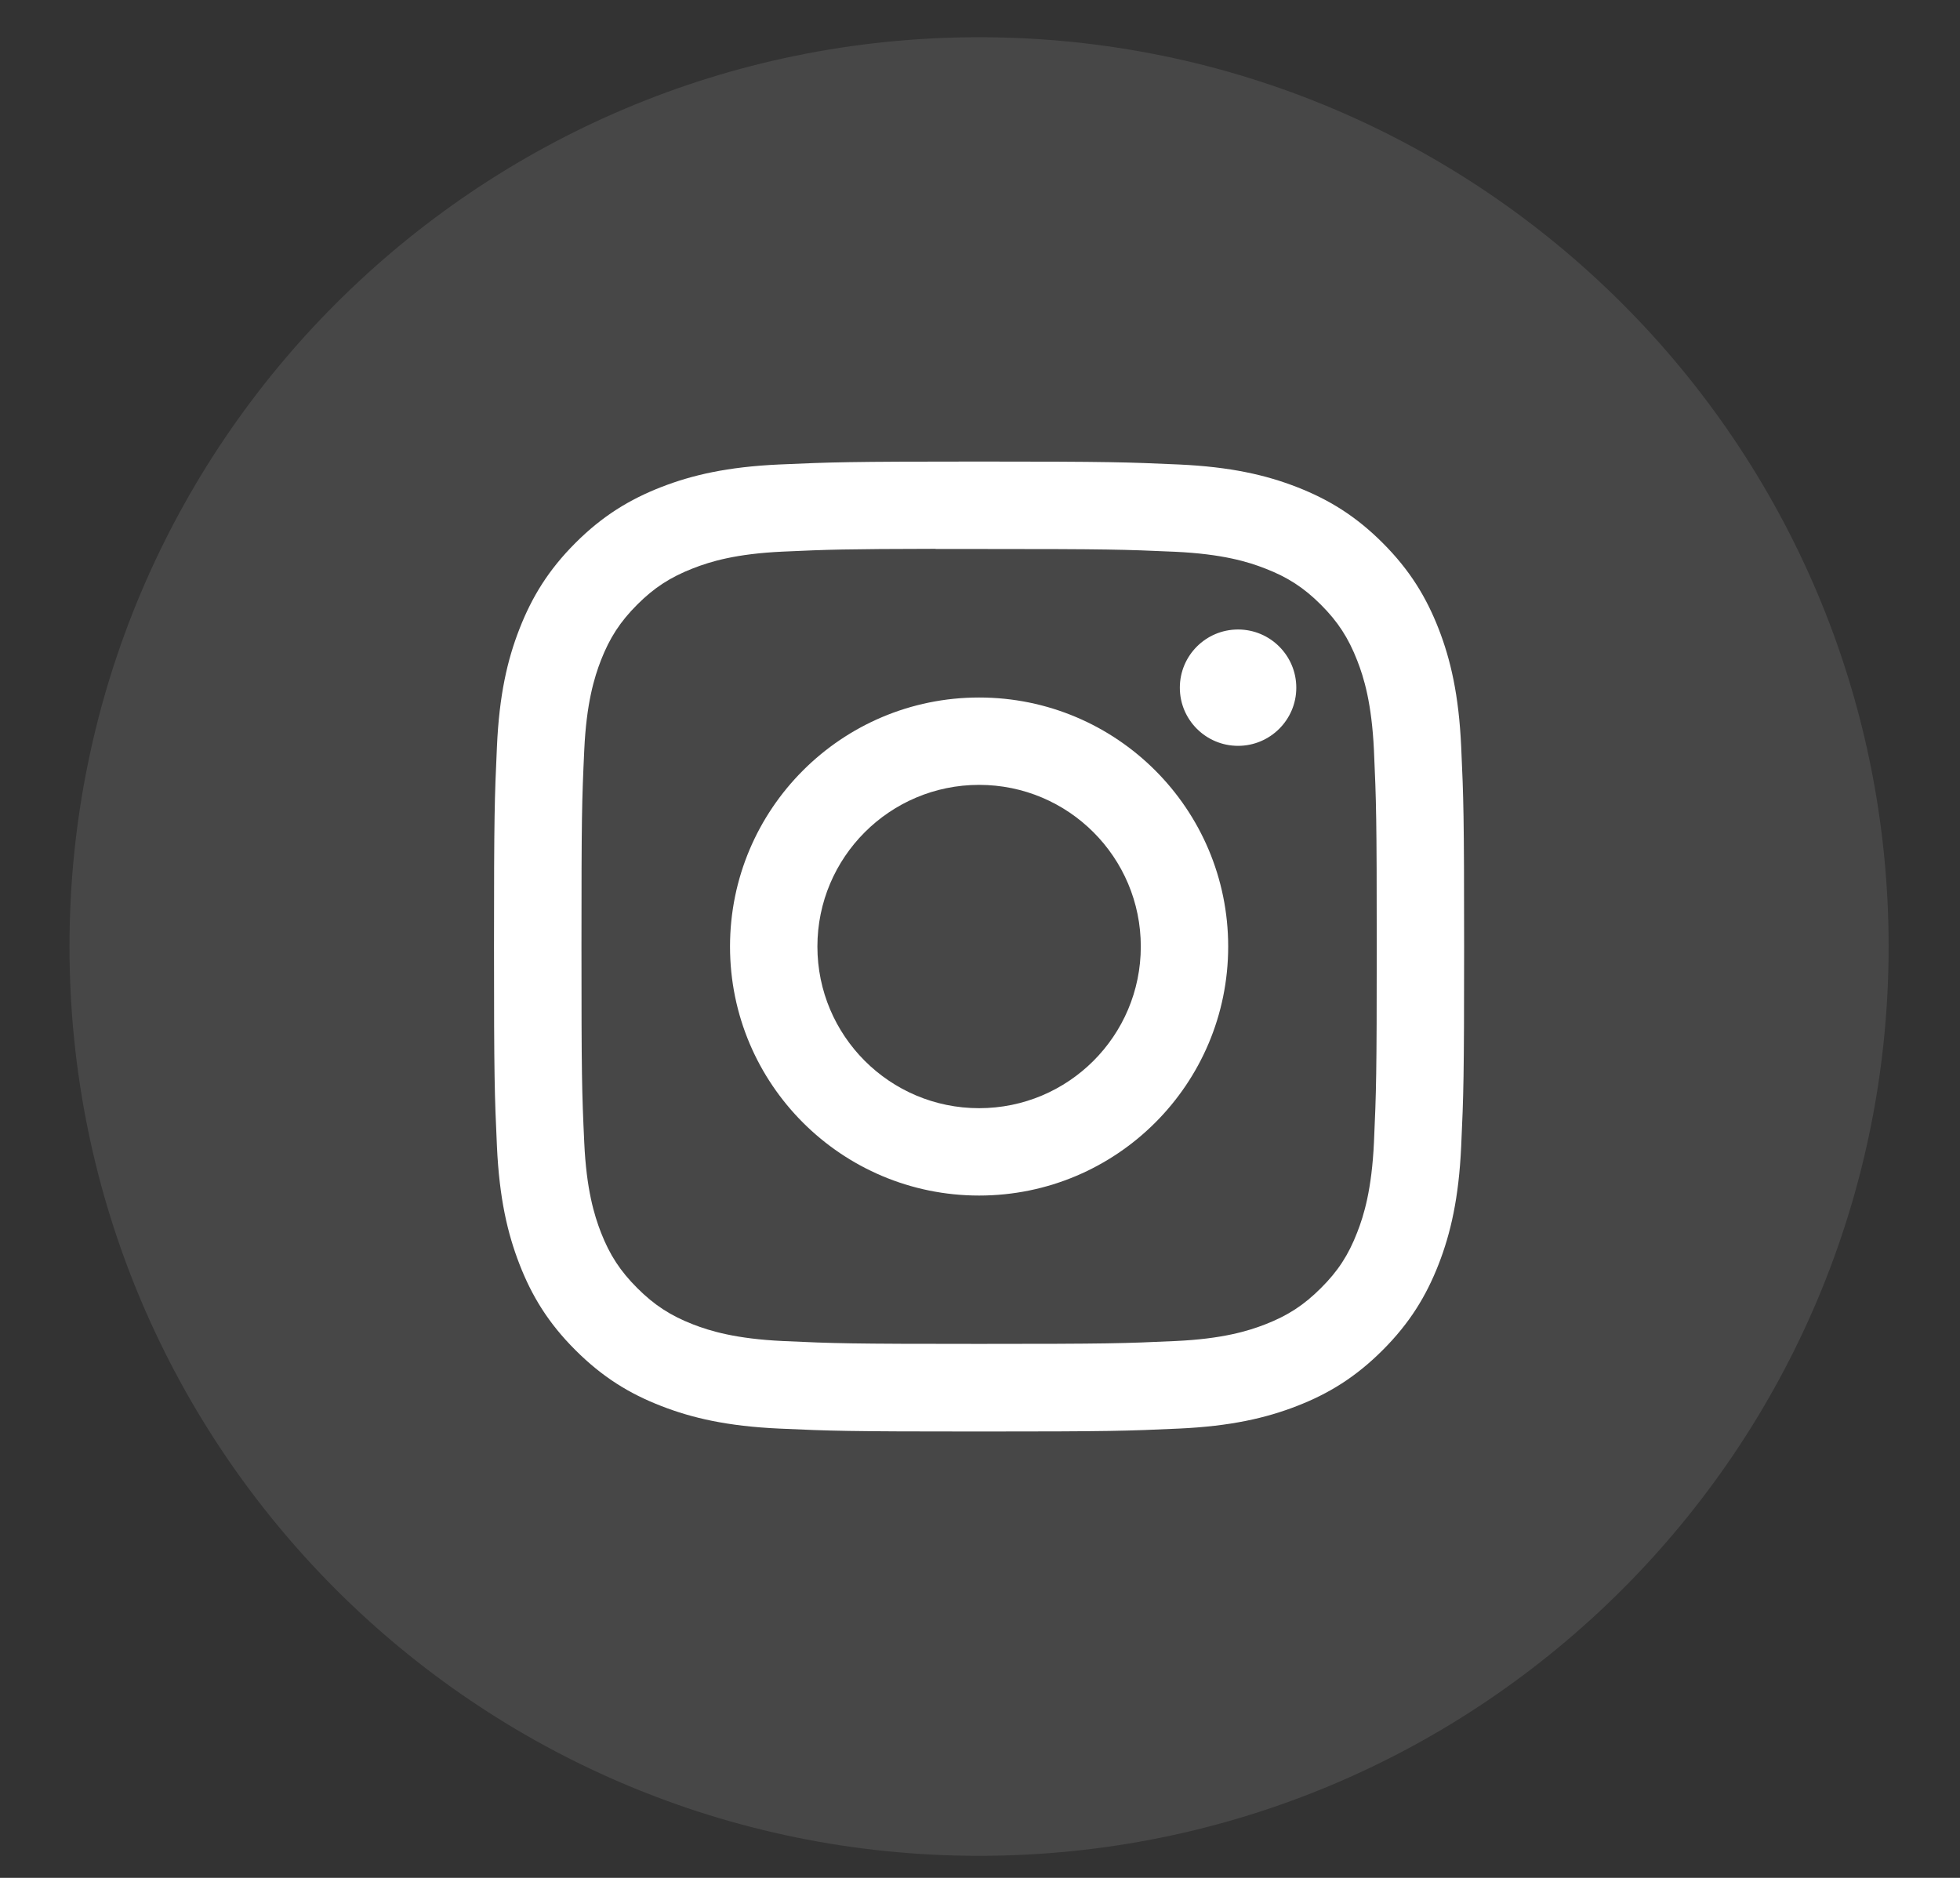
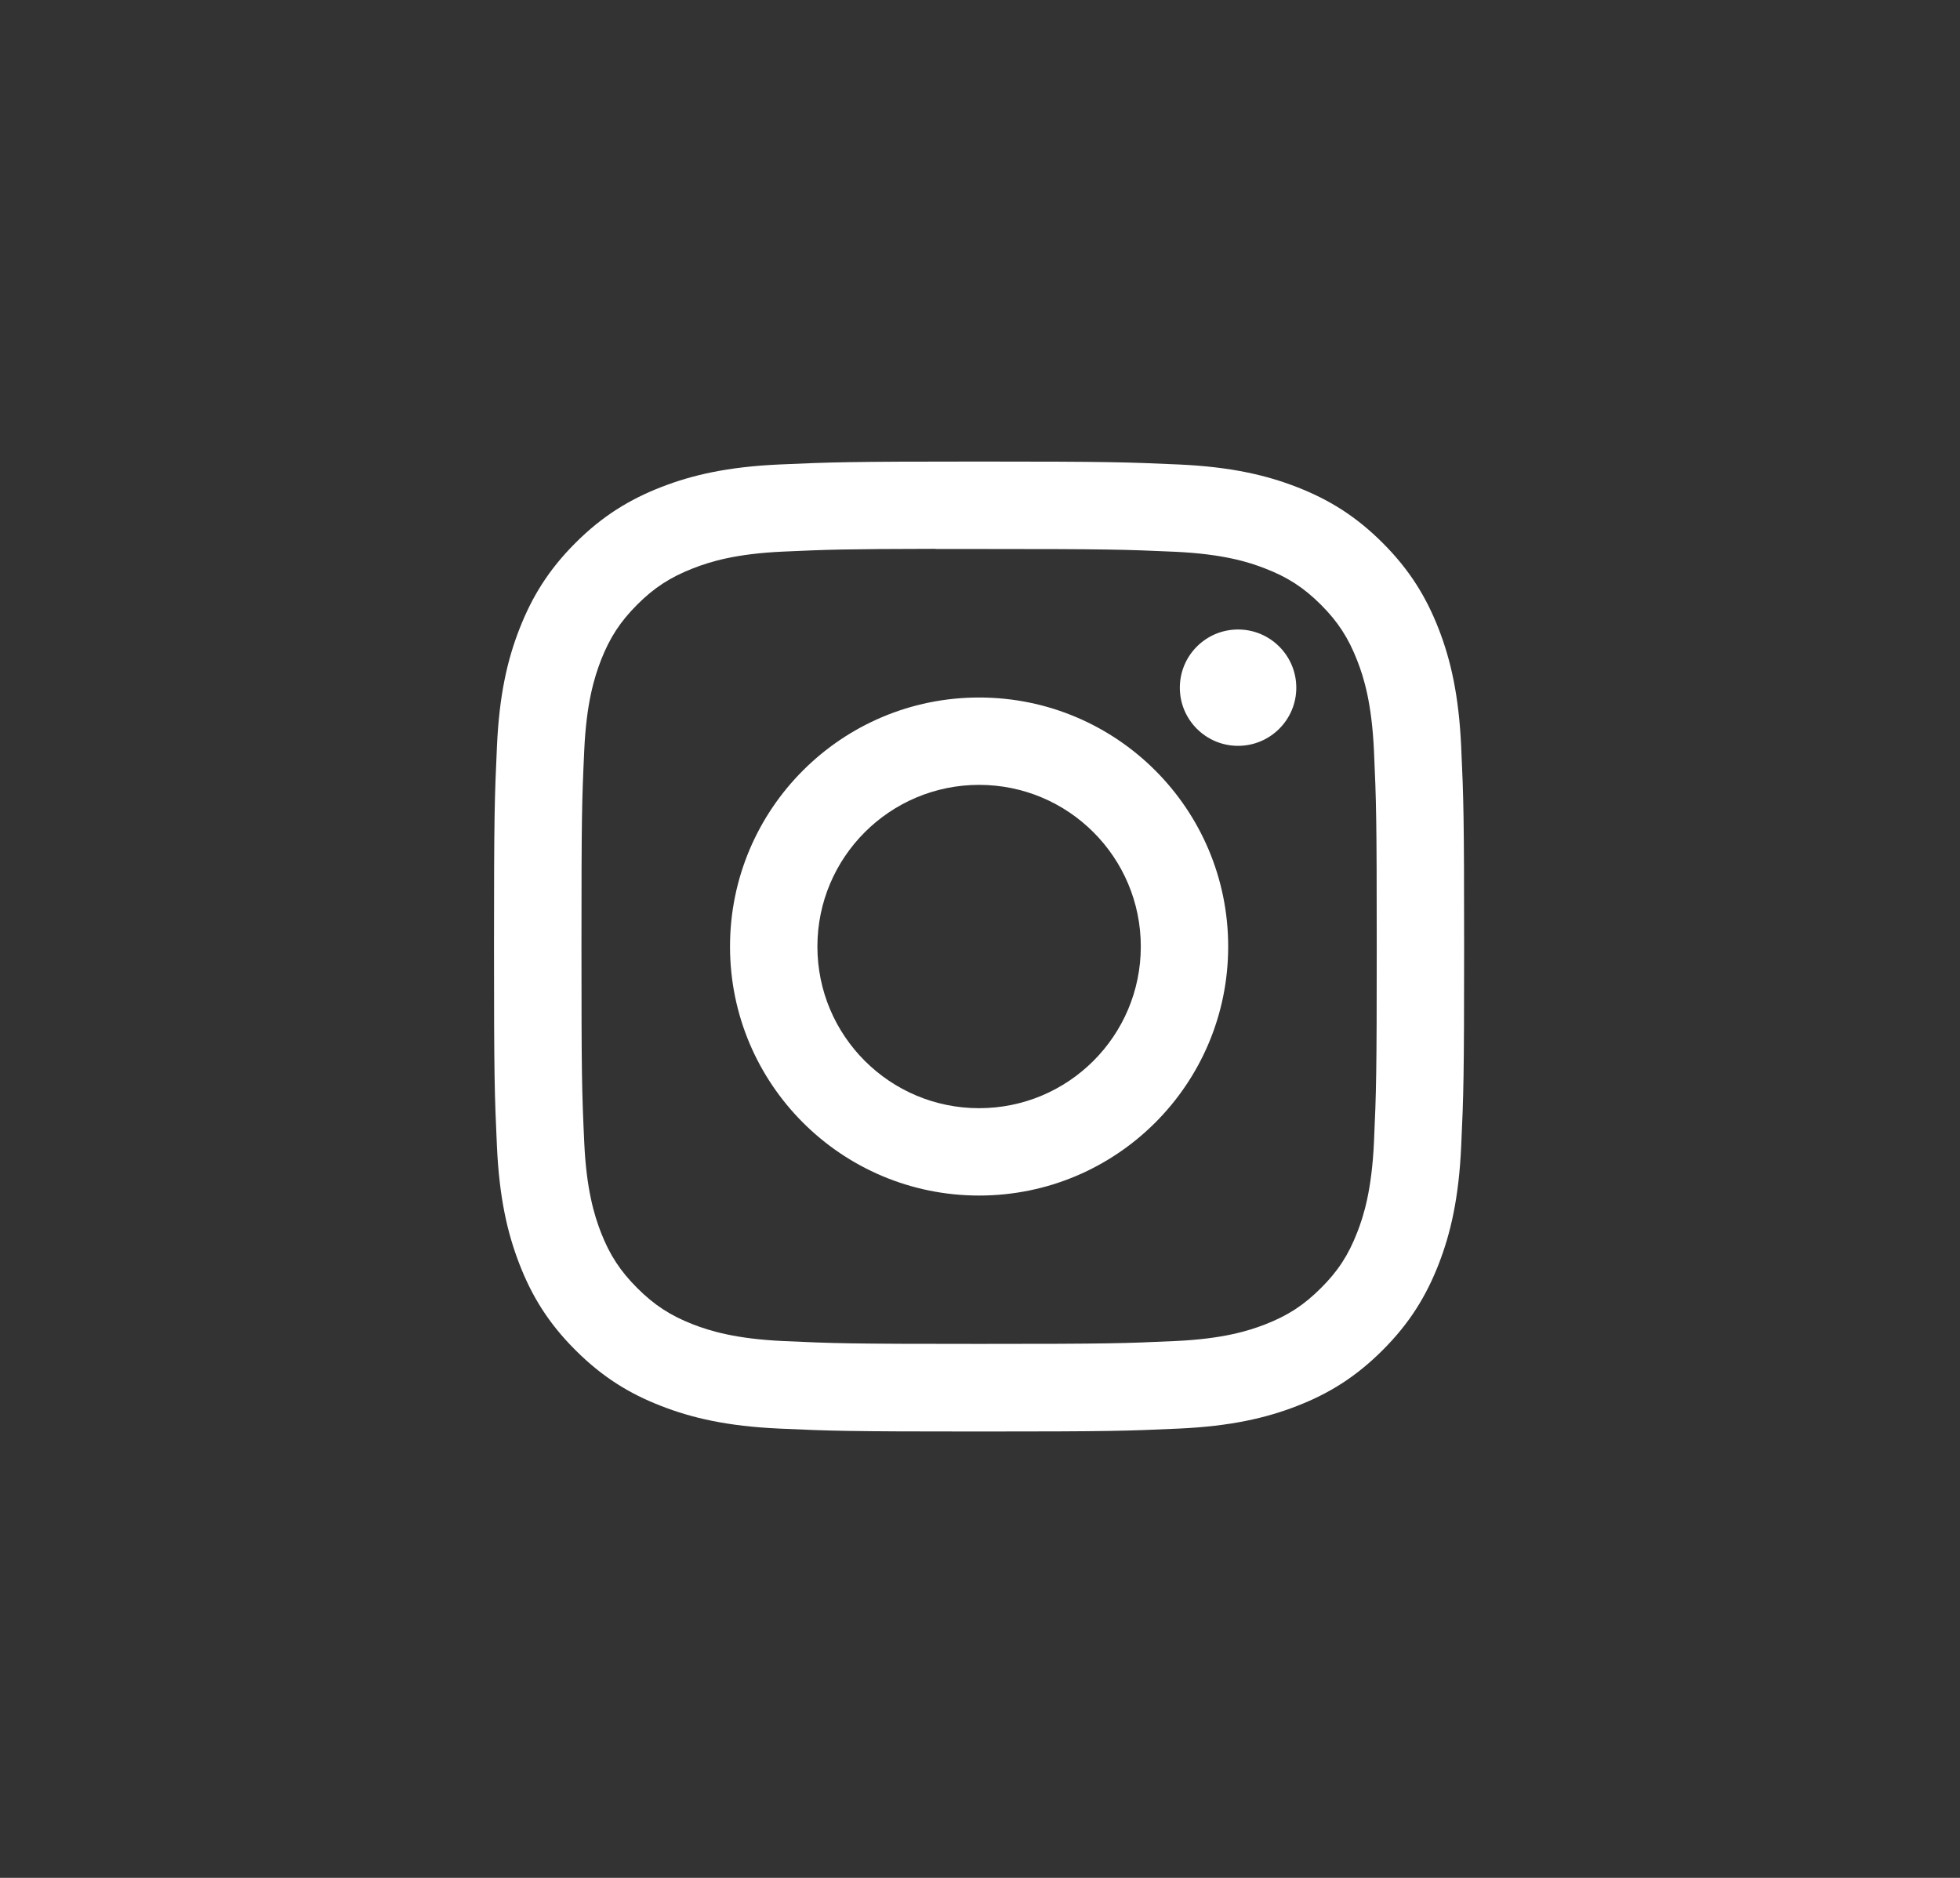
<svg xmlns="http://www.w3.org/2000/svg" width="24" height="23" viewBox="0 0 24 23" fill="none">
  <rect x="0" y="0" width="24" height="23" fill="#333333" stroke="none" />
-   <path opacity="0.1" fill-rule="evenodd" clip-rule="evenodd" d="M0.851 11.593C0.851 5.442 5.838 0.456 11.989 0.456C18.139 0.456 23.126 5.442 23.126 11.593C23.126 17.744 18.139 22.73 11.989 22.73C5.838 22.73 0.851 17.744 0.851 11.593Z" fill="white" />
  <path fill-rule="evenodd" clip-rule="evenodd" d="M11.989 5.653C10.376 5.653 10.174 5.661 9.54 5.689C8.908 5.718 8.476 5.818 8.098 5.965C7.708 6.117 7.376 6.32 7.046 6.65C6.716 6.98 6.513 7.312 6.361 7.702C6.213 8.08 6.113 8.512 6.085 9.144C6.056 9.778 6.049 9.98 6.049 11.593C6.049 13.207 6.056 13.408 6.085 14.042C6.114 14.674 6.214 15.106 6.361 15.484C6.512 15.874 6.715 16.206 7.046 16.536C7.376 16.866 7.707 17.07 8.098 17.221C8.475 17.368 8.907 17.468 9.539 17.497C10.173 17.526 10.375 17.533 11.988 17.533C13.602 17.533 13.803 17.526 14.437 17.497C15.069 17.468 15.502 17.368 15.88 17.221C16.27 17.07 16.601 16.866 16.931 16.536C17.261 16.206 17.464 15.874 17.616 15.484C17.763 15.106 17.863 14.674 17.892 14.042C17.921 13.408 17.928 13.207 17.928 11.593C17.928 9.98 17.921 9.778 17.892 9.144C17.863 8.512 17.763 8.08 17.616 7.702C17.464 7.312 17.261 6.98 16.931 6.65C16.601 6.32 16.27 6.117 15.879 5.965C15.501 5.818 15.069 5.718 14.436 5.689C13.803 5.661 13.601 5.653 11.987 5.653H11.989ZM11.456 6.724C11.614 6.724 11.791 6.724 11.989 6.724C13.575 6.724 13.763 6.73 14.389 6.758C14.969 6.785 15.283 6.881 15.492 6.963C15.769 7.07 15.967 7.199 16.175 7.407C16.383 7.615 16.511 7.813 16.619 8.09C16.701 8.299 16.797 8.613 16.824 9.193C16.852 9.819 16.858 10.007 16.858 11.592C16.858 13.177 16.852 13.365 16.824 13.991C16.797 14.57 16.701 14.885 16.619 15.094C16.512 15.371 16.383 15.569 16.175 15.776C15.967 15.984 15.77 16.113 15.492 16.221C15.283 16.302 14.969 16.399 14.389 16.425C13.763 16.454 13.575 16.46 11.989 16.46C10.403 16.46 10.215 16.454 9.589 16.425C9.01 16.398 8.695 16.302 8.486 16.221C8.209 16.113 8.011 15.984 7.803 15.776C7.595 15.568 7.466 15.371 7.358 15.094C7.277 14.884 7.18 14.57 7.154 13.991C7.125 13.365 7.12 13.177 7.12 11.591C7.12 10.004 7.125 9.817 7.154 9.191C7.18 8.612 7.277 8.298 7.358 8.088C7.466 7.811 7.595 7.613 7.803 7.405C8.011 7.197 8.209 7.069 8.486 6.961C8.695 6.879 9.01 6.782 9.589 6.756C10.137 6.731 10.349 6.724 11.456 6.722V6.724ZM15.16 7.71C14.766 7.71 14.447 8.029 14.447 8.423C14.447 8.816 14.766 9.135 15.16 9.135C15.553 9.135 15.873 8.816 15.873 8.423C15.873 8.029 15.553 7.71 15.16 7.71ZM11.989 8.543C10.305 8.543 8.939 9.909 8.939 11.593C8.939 13.278 10.305 14.643 11.989 14.643C13.674 14.643 15.039 13.278 15.039 11.593C15.039 9.909 13.674 8.543 11.989 8.543ZM11.989 9.613C13.083 9.613 13.969 10.5 13.969 11.593C13.969 12.687 13.083 13.573 11.989 13.573C10.896 13.573 10.009 12.687 10.009 11.593C10.009 10.5 10.896 9.613 11.989 9.613Z" fill="white" />
</svg>